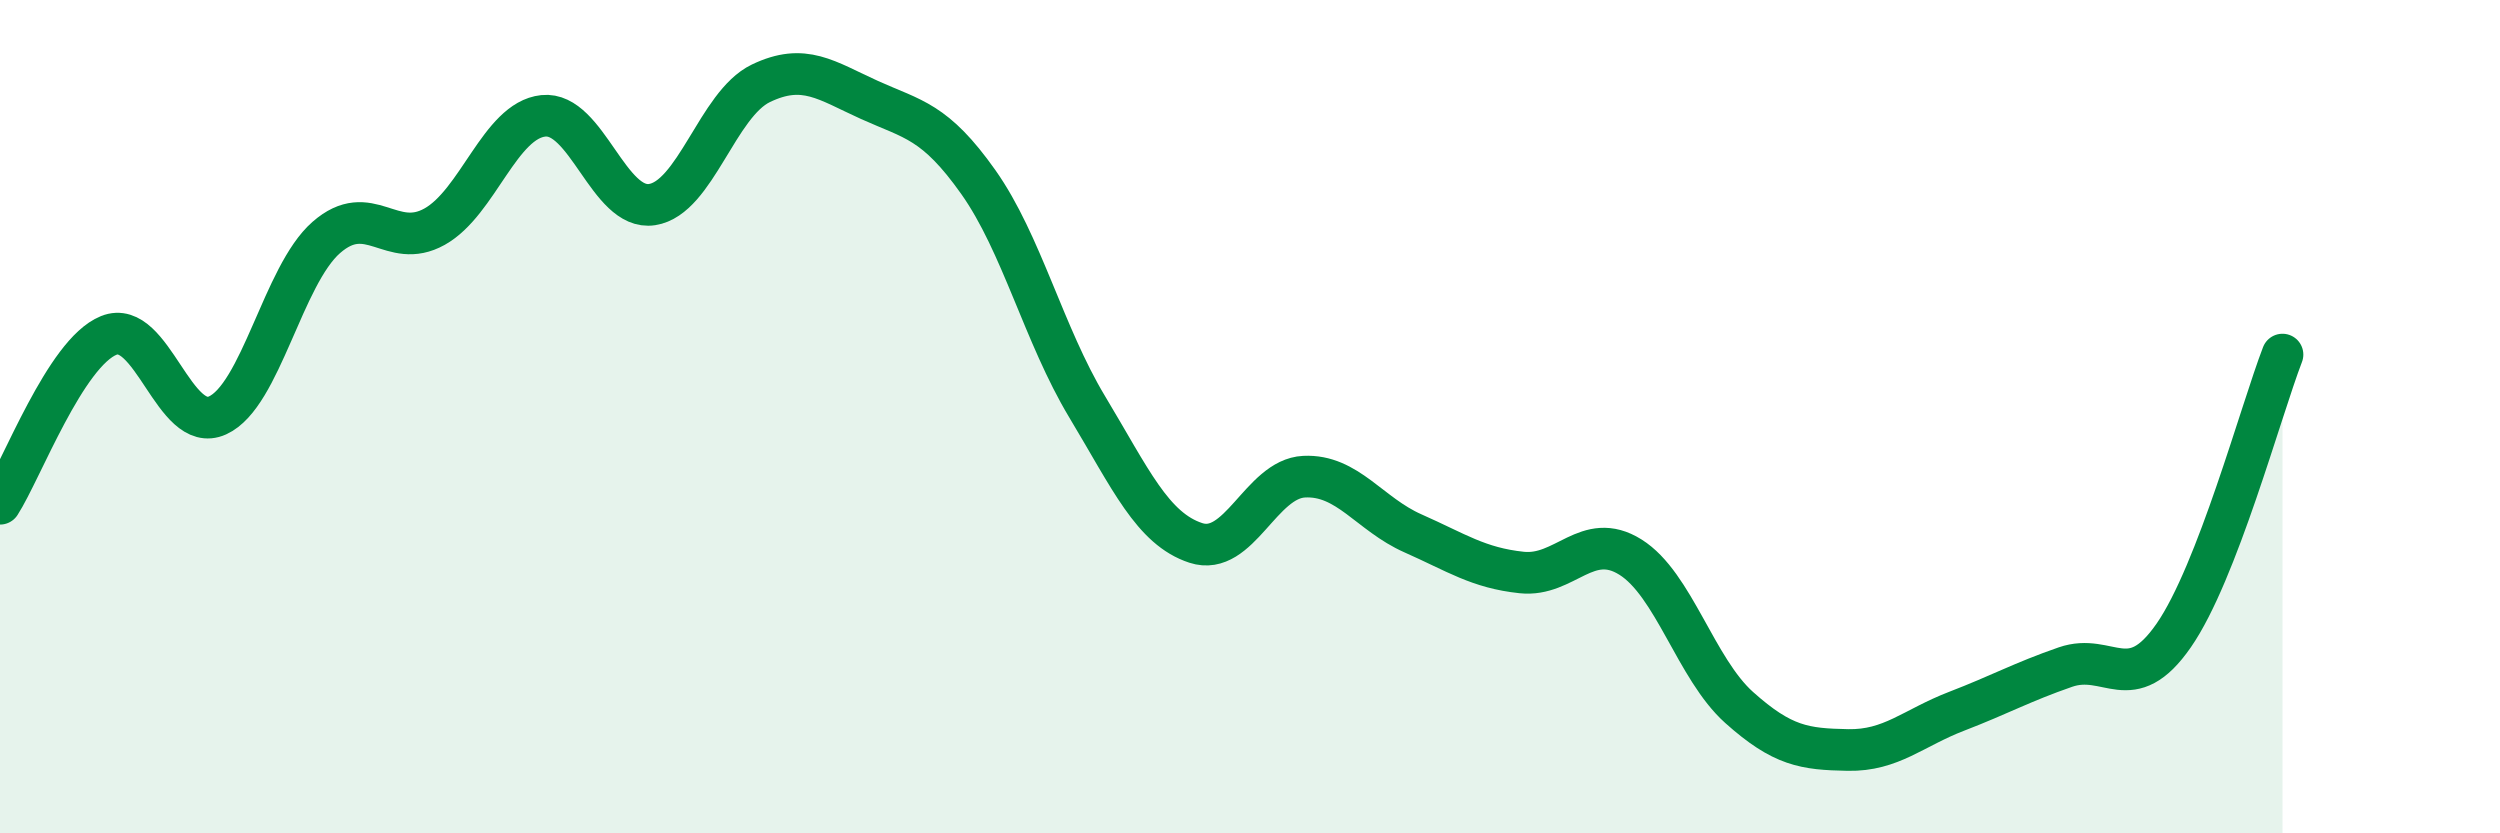
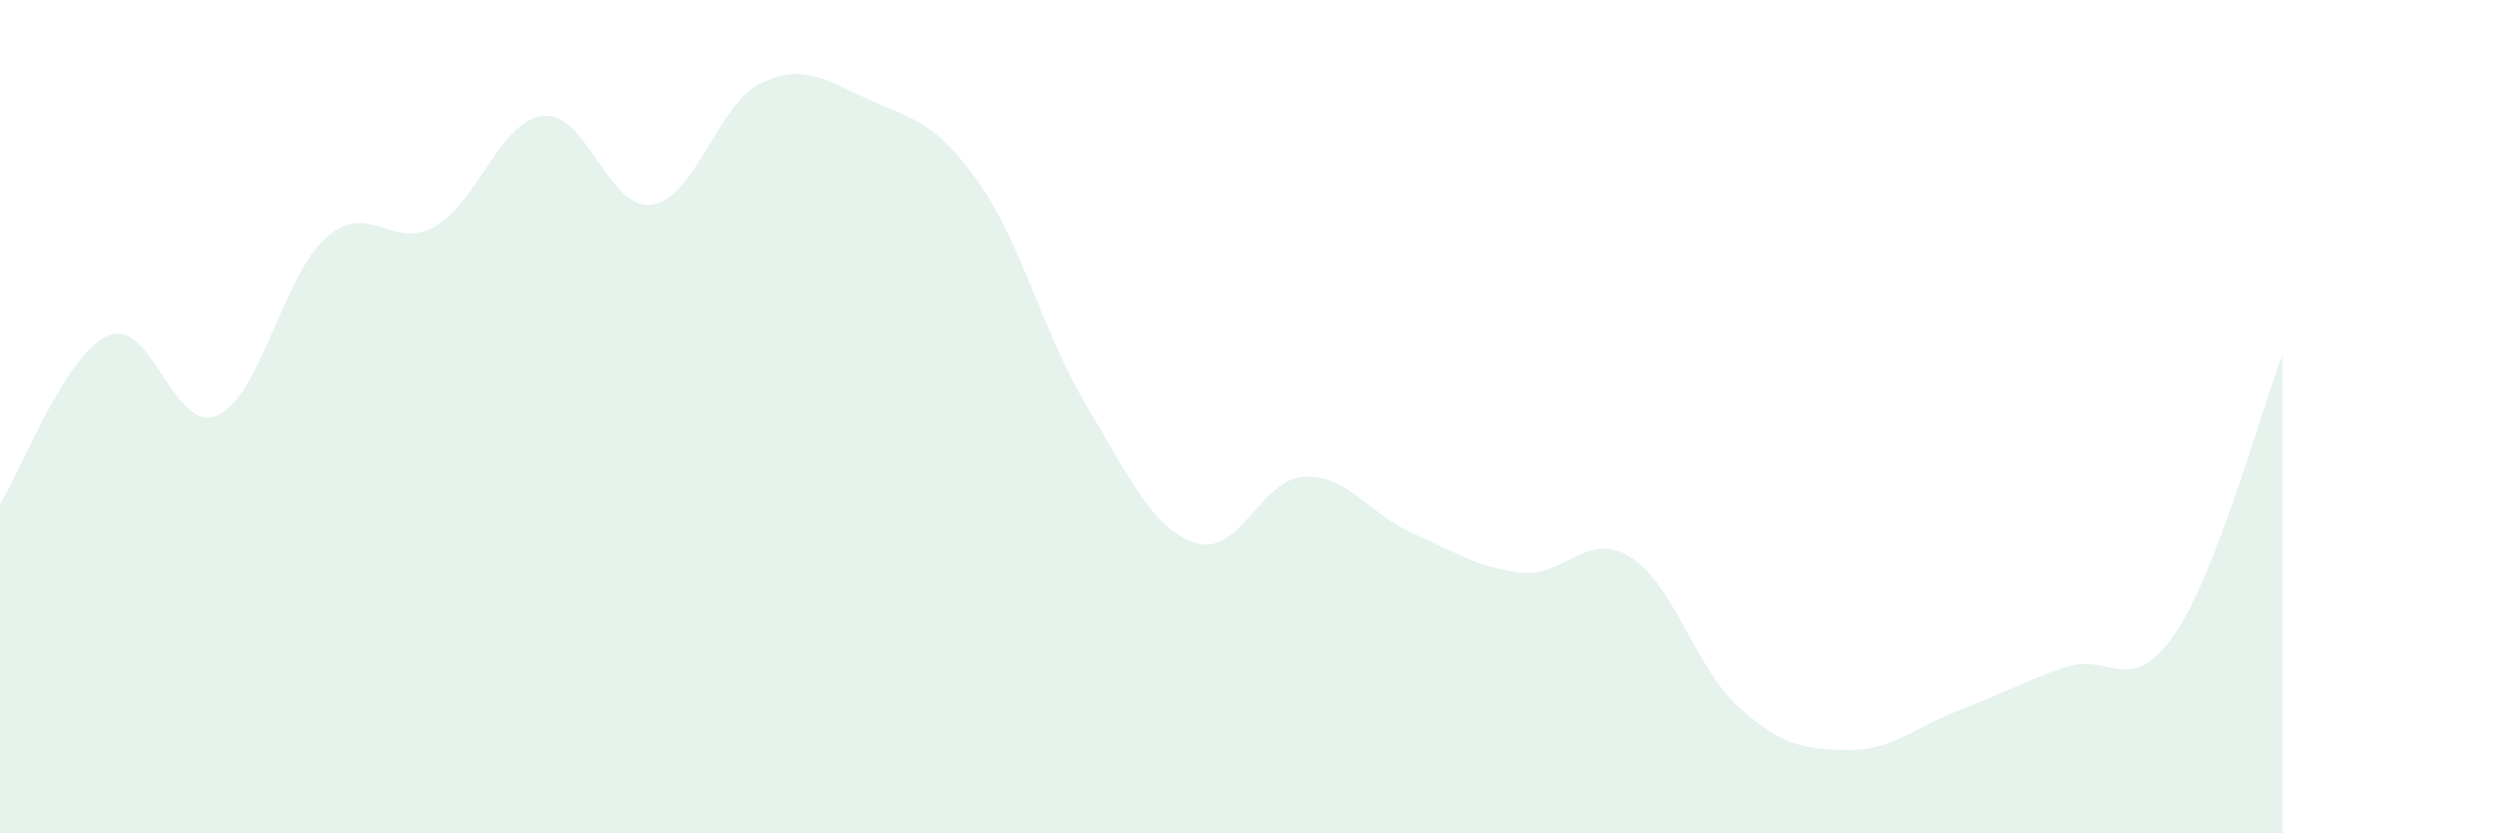
<svg xmlns="http://www.w3.org/2000/svg" width="60" height="20" viewBox="0 0 60 20">
  <path d="M 0,12.09 C 0.52,11.28 1.57,8.47 2.61,8.05 C 3.65,7.63 4.18,10.44 5.22,9.97 C 6.26,9.5 6.79,6.61 7.83,5.7 C 8.87,4.79 9.39,6.02 10.43,5.44 C 11.47,4.86 12,2.89 13.04,2.78 C 14.08,2.67 14.61,5.07 15.65,4.91 C 16.69,4.75 17.22,2.5 18.26,2 C 19.3,1.5 19.83,1.93 20.87,2.4 C 21.91,2.87 22.44,2.9 23.48,4.37 C 24.52,5.84 25.05,8.03 26.09,9.76 C 27.13,11.49 27.66,12.69 28.7,13.03 C 29.74,13.37 30.26,11.49 31.3,11.44 C 32.34,11.39 32.87,12.34 33.91,12.8 C 34.95,13.26 35.48,13.63 36.52,13.74 C 37.56,13.85 38.09,12.72 39.13,13.37 C 40.17,14.02 40.7,16.05 41.74,16.98 C 42.78,17.91 43.31,17.98 44.35,18 C 45.39,18.02 45.92,17.47 46.96,17.07 C 48,16.67 48.53,16.37 49.57,16.01 C 50.61,15.65 51.13,16.75 52.17,15.25 C 53.21,13.75 54.26,9.86 54.78,8.51L54.78 20L0 20Z" fill="#008740" opacity="0.1" stroke-linecap="round" stroke-linejoin="round" />
-   <path d="M 0,12.09 C 0.52,11.28 1.57,8.47 2.61,8.05 C 3.65,7.63 4.18,10.44 5.22,9.97 C 6.26,9.5 6.79,6.61 7.83,5.7 C 8.87,4.79 9.39,6.02 10.43,5.44 C 11.47,4.86 12,2.89 13.04,2.78 C 14.08,2.67 14.61,5.07 15.65,4.91 C 16.69,4.75 17.22,2.5 18.26,2 C 19.3,1.5 19.83,1.93 20.87,2.4 C 21.91,2.87 22.44,2.9 23.48,4.37 C 24.52,5.84 25.05,8.03 26.09,9.76 C 27.13,11.49 27.66,12.69 28.7,13.03 C 29.74,13.37 30.26,11.49 31.3,11.44 C 32.34,11.39 32.87,12.34 33.91,12.8 C 34.95,13.26 35.48,13.63 36.52,13.74 C 37.56,13.85 38.09,12.72 39.13,13.37 C 40.17,14.02 40.7,16.05 41.74,16.98 C 42.78,17.91 43.31,17.98 44.35,18 C 45.39,18.02 45.92,17.47 46.96,17.07 C 48,16.67 48.53,16.37 49.57,16.01 C 50.61,15.65 51.13,16.75 52.17,15.25 C 53.21,13.75 54.26,9.86 54.78,8.51" stroke="#008740" stroke-width="1" fill="none" stroke-linecap="round" stroke-linejoin="round" />
</svg>